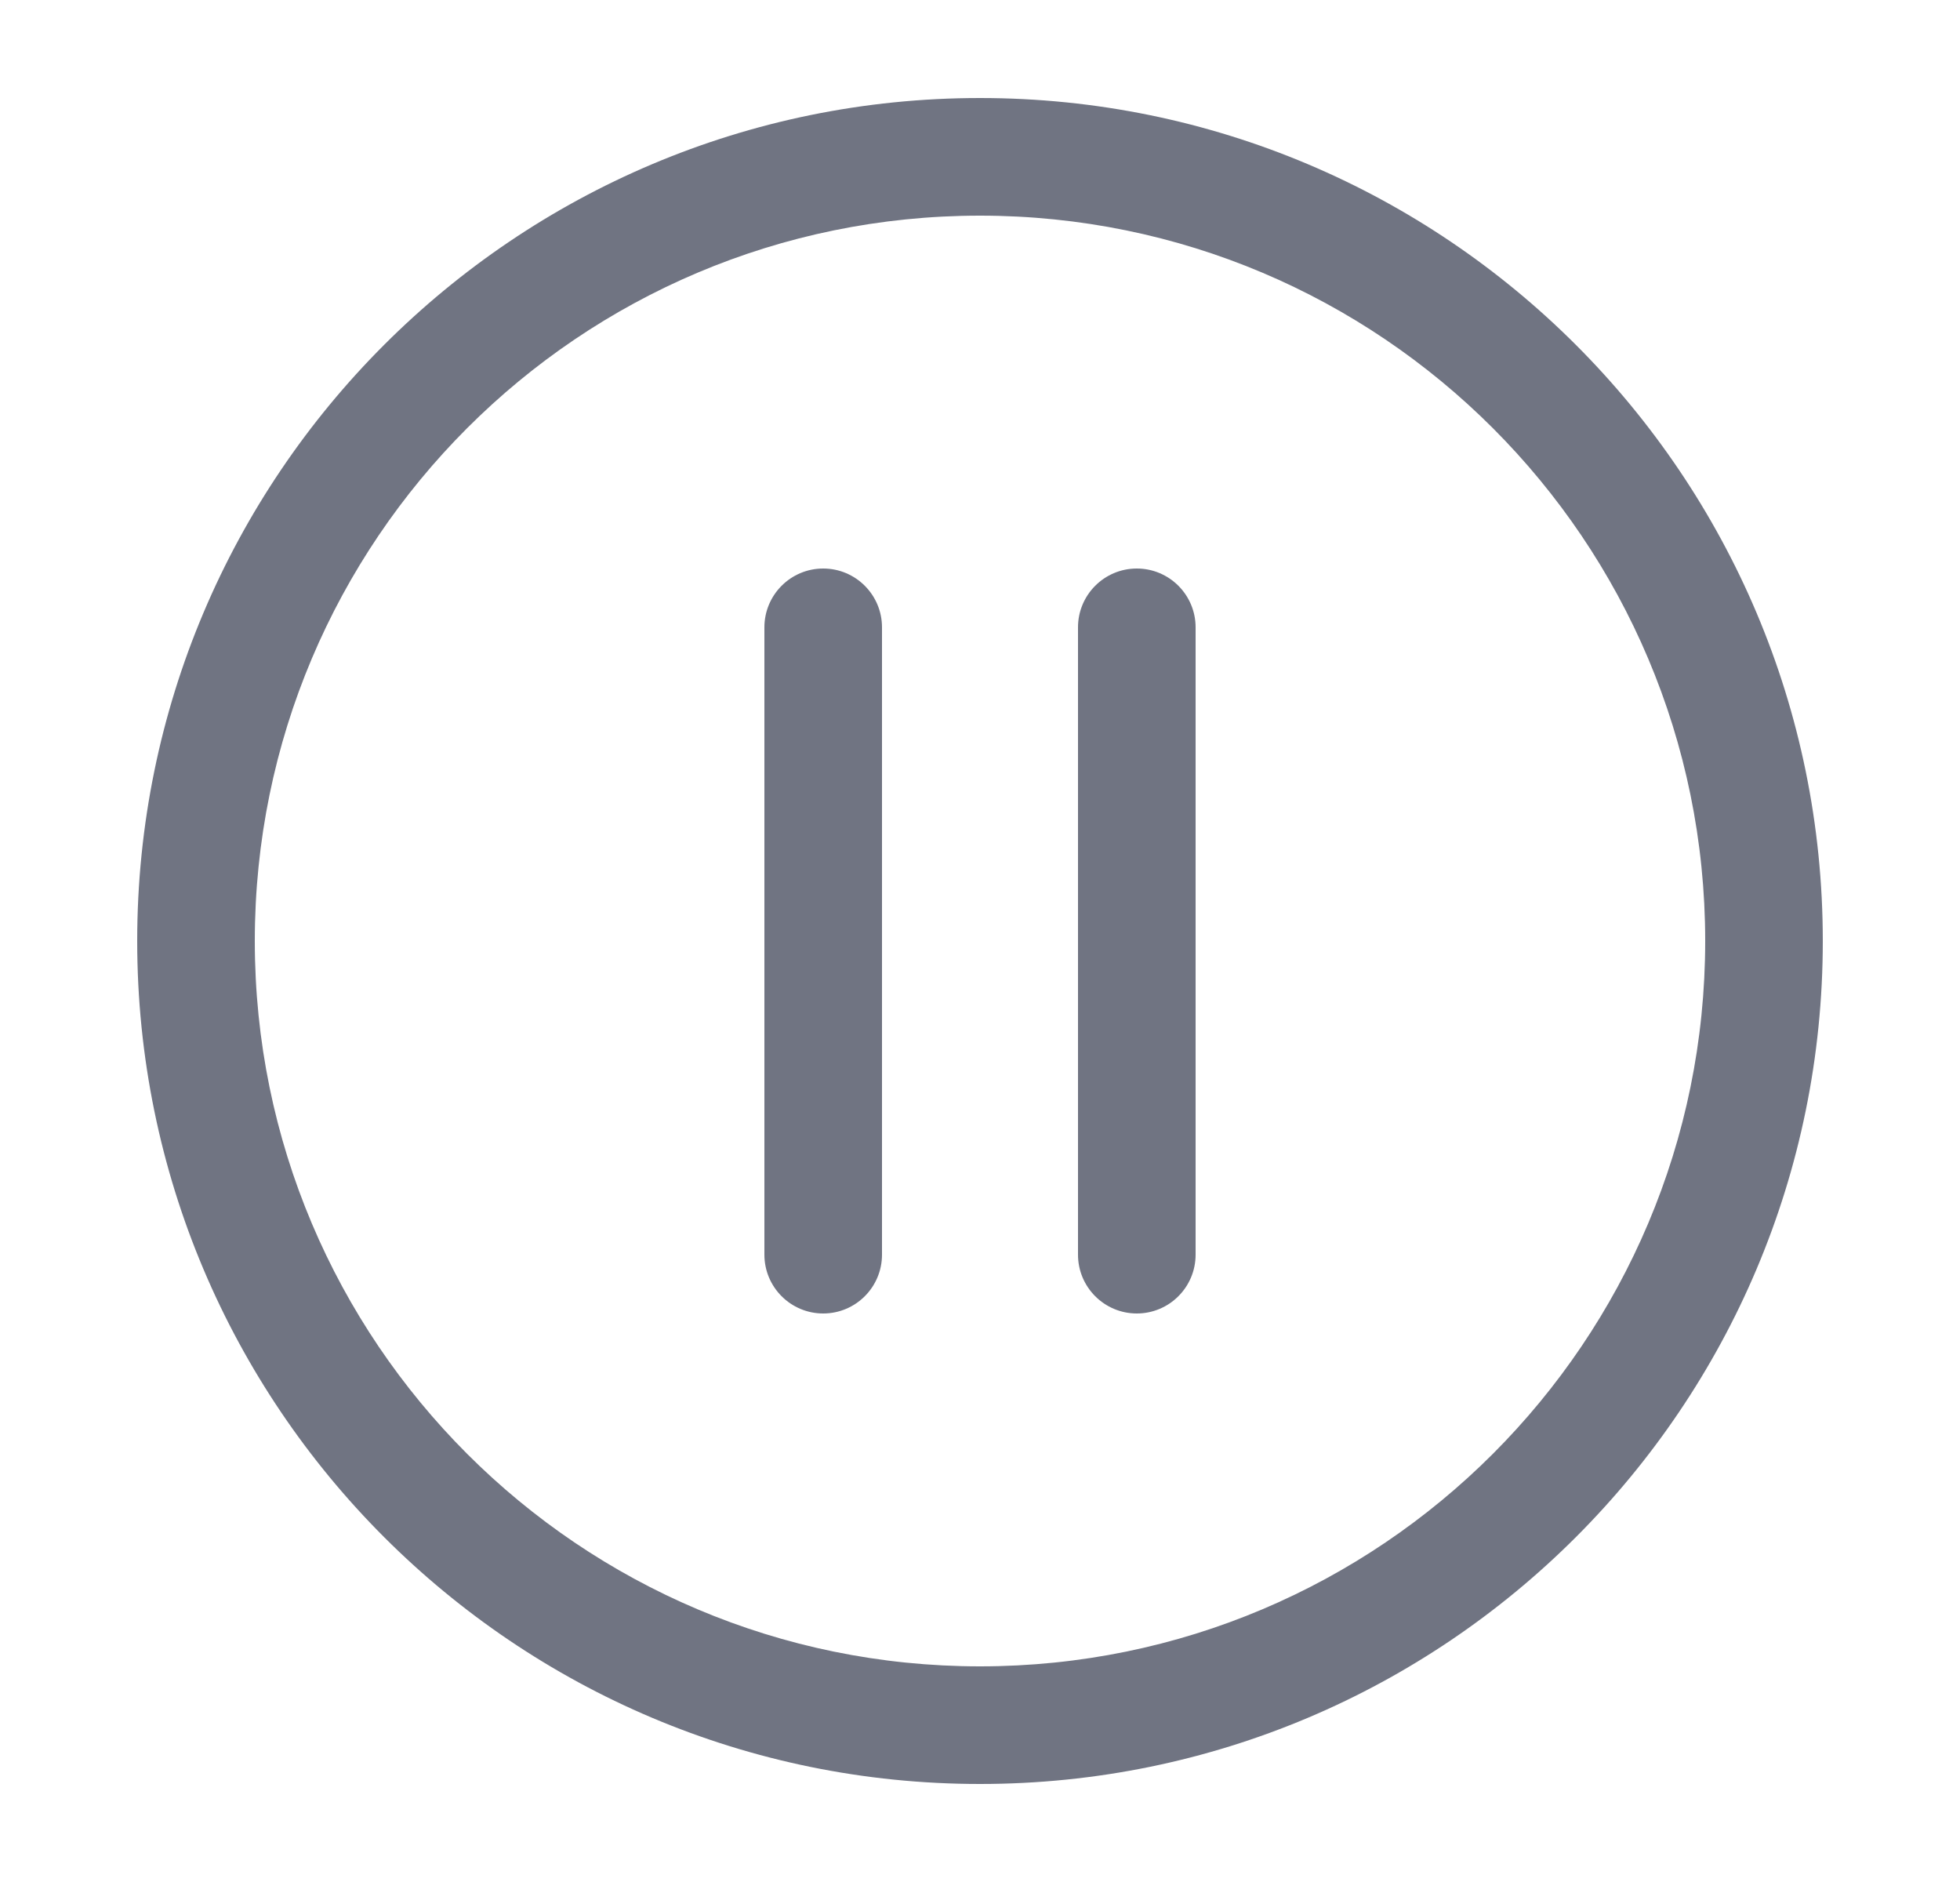
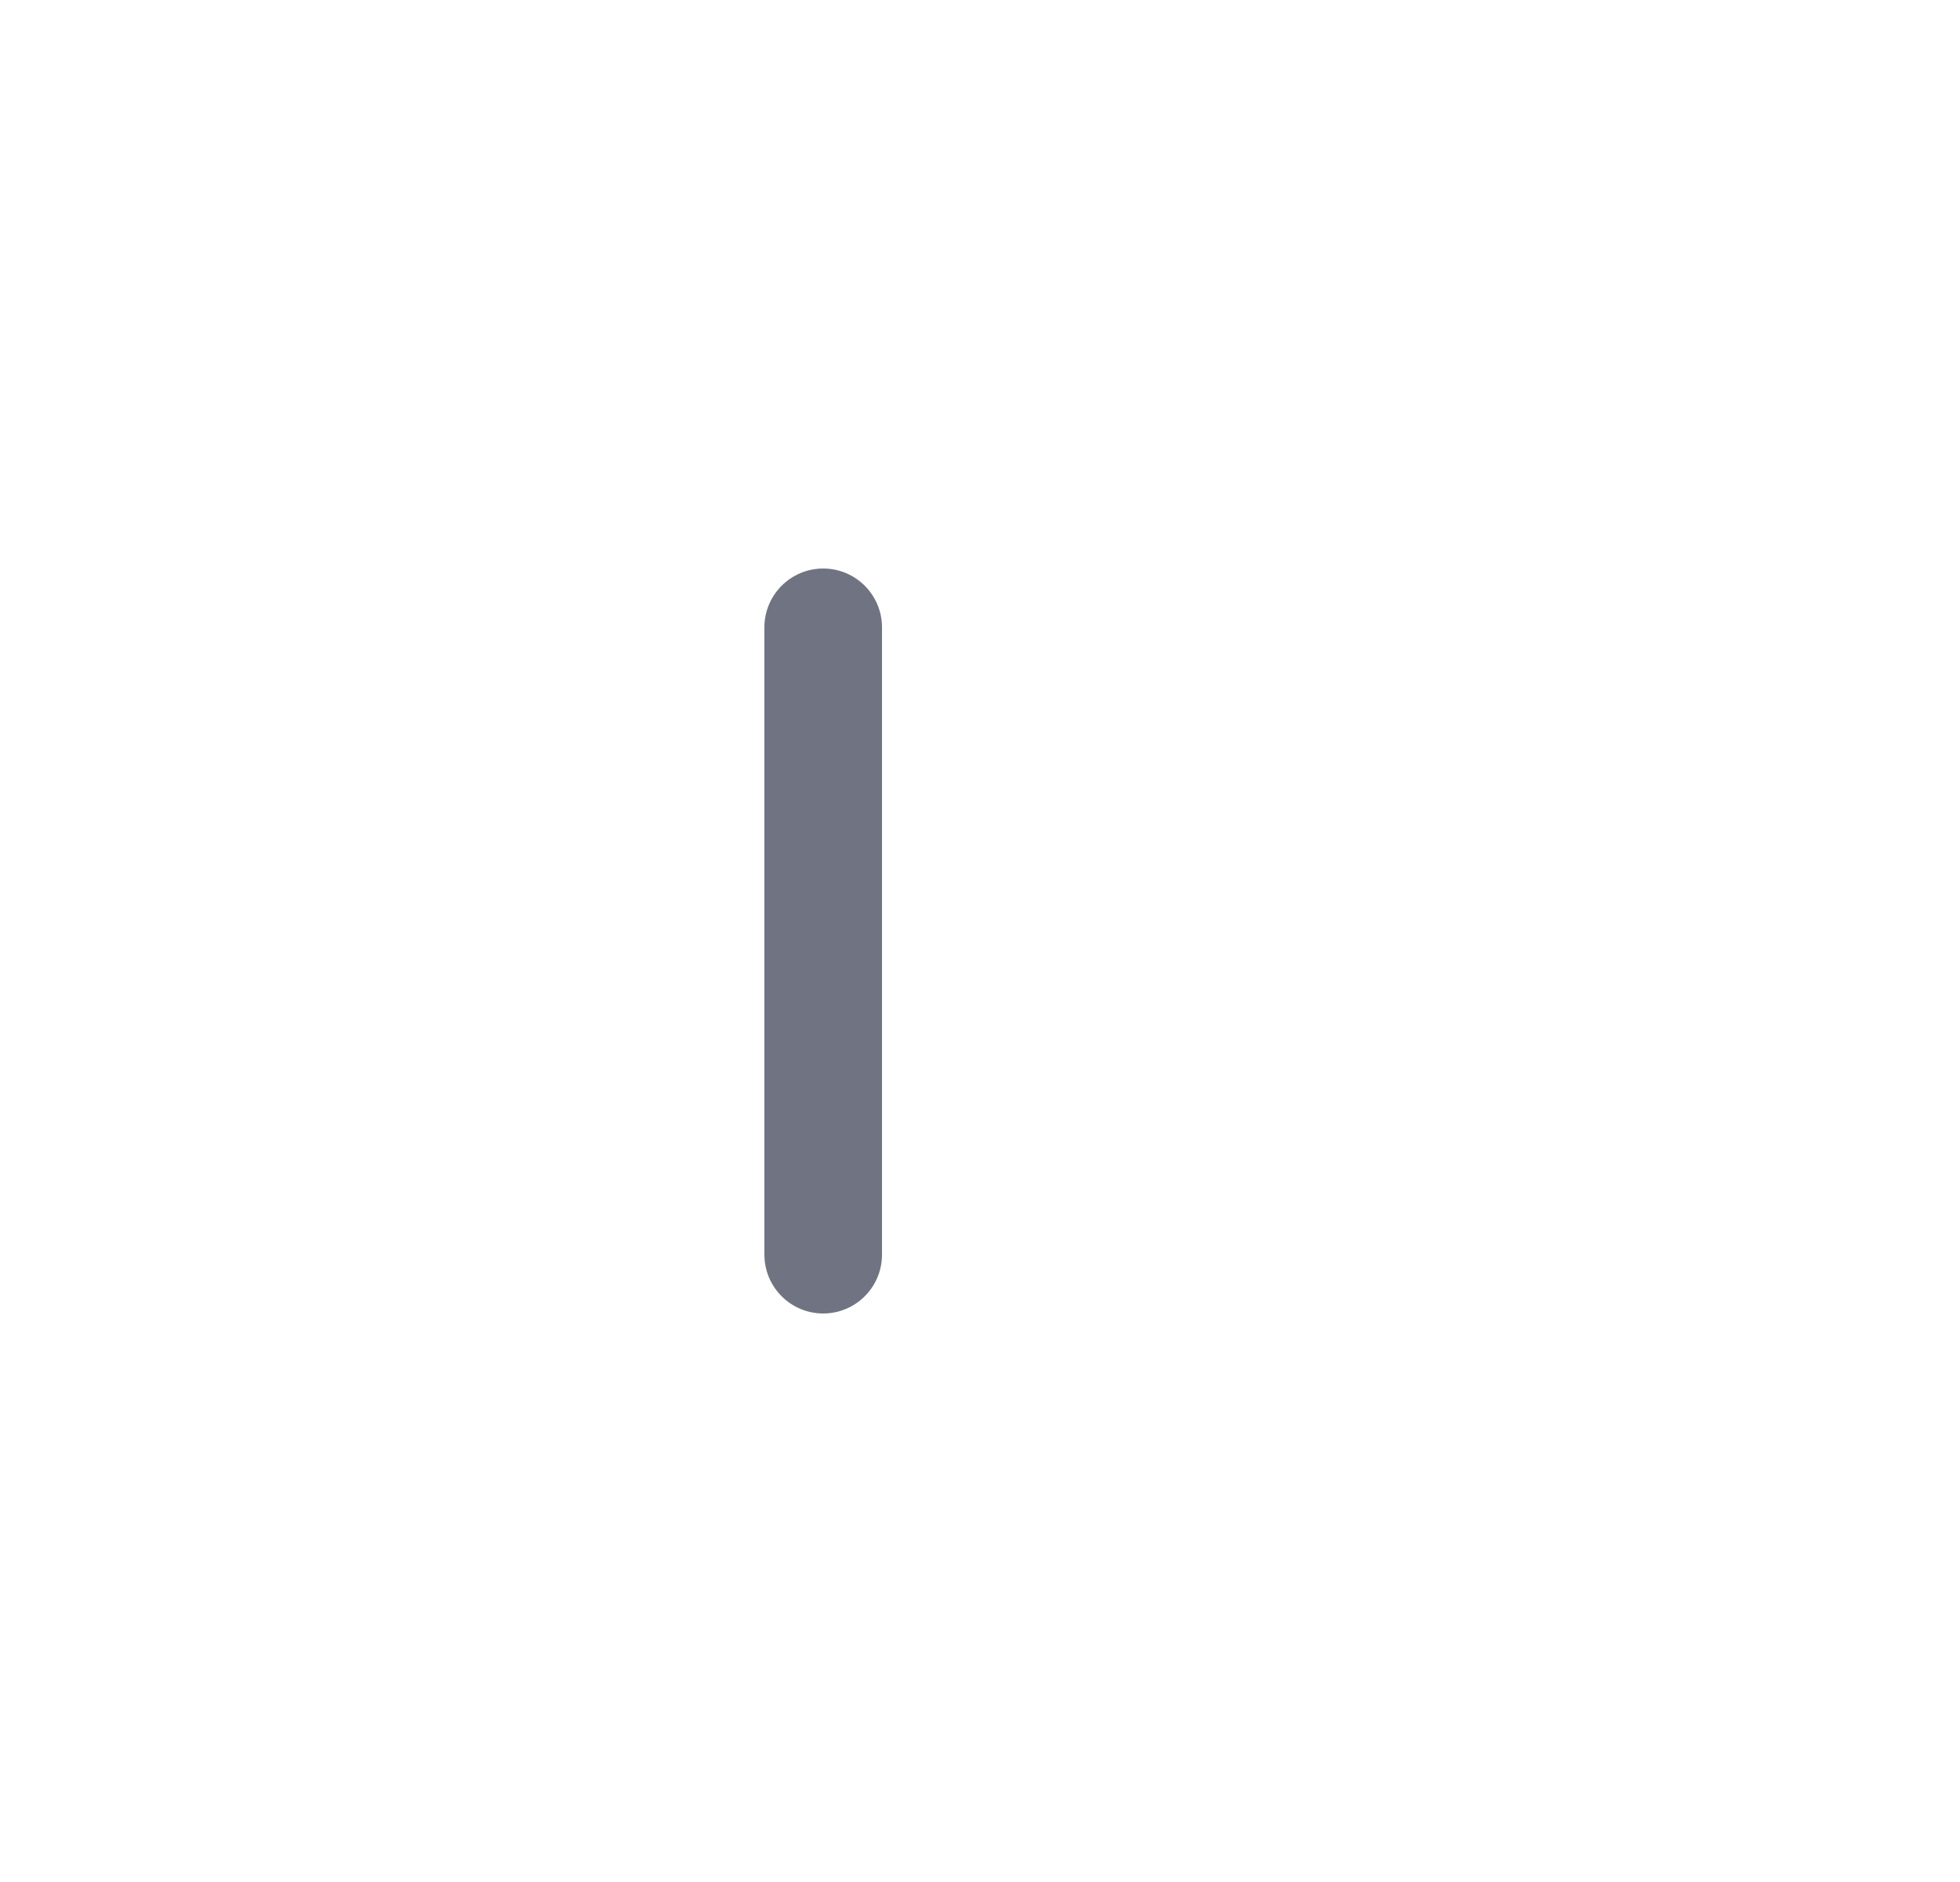
<svg xmlns="http://www.w3.org/2000/svg" width="25" height="24" viewBox="0 0 25 24" fill="none">
  <path d="M11.25 8C11.25 7.586 10.914 7.25 10.5 7.25C10.086 7.25 9.75 7.586 9.75 8L9.75 16C9.75 16.414 10.086 16.75 10.5 16.75C10.914 16.75 11.25 16.414 11.25 16L11.25 8Z" fill="#707482" />
-   <path d="M15.25 8C15.25 7.586 14.914 7.25 14.5 7.25C14.086 7.25 13.75 7.586 13.75 8V16C13.75 16.414 14.086 16.75 14.5 16.75C14.914 16.75 15.25 16.414 15.25 16V8Z" fill="#707482" />
-   <path fill-rule="evenodd" clip-rule="evenodd" d="M12.5 1.25C6.563 1.25 1.75 6.063 1.75 12C1.75 17.937 6.563 22.75 12.5 22.75C18.437 22.75 23.25 17.937 23.25 12C23.25 6.063 18.437 1.25 12.5 1.25ZM3.25 12C3.25 6.891 7.391 2.75 12.5 2.75C17.609 2.75 21.75 6.891 21.75 12C21.75 17.109 17.609 21.25 12.5 21.25C7.391 21.25 3.25 17.109 3.25 12Z" fill="#707482" />
</svg>